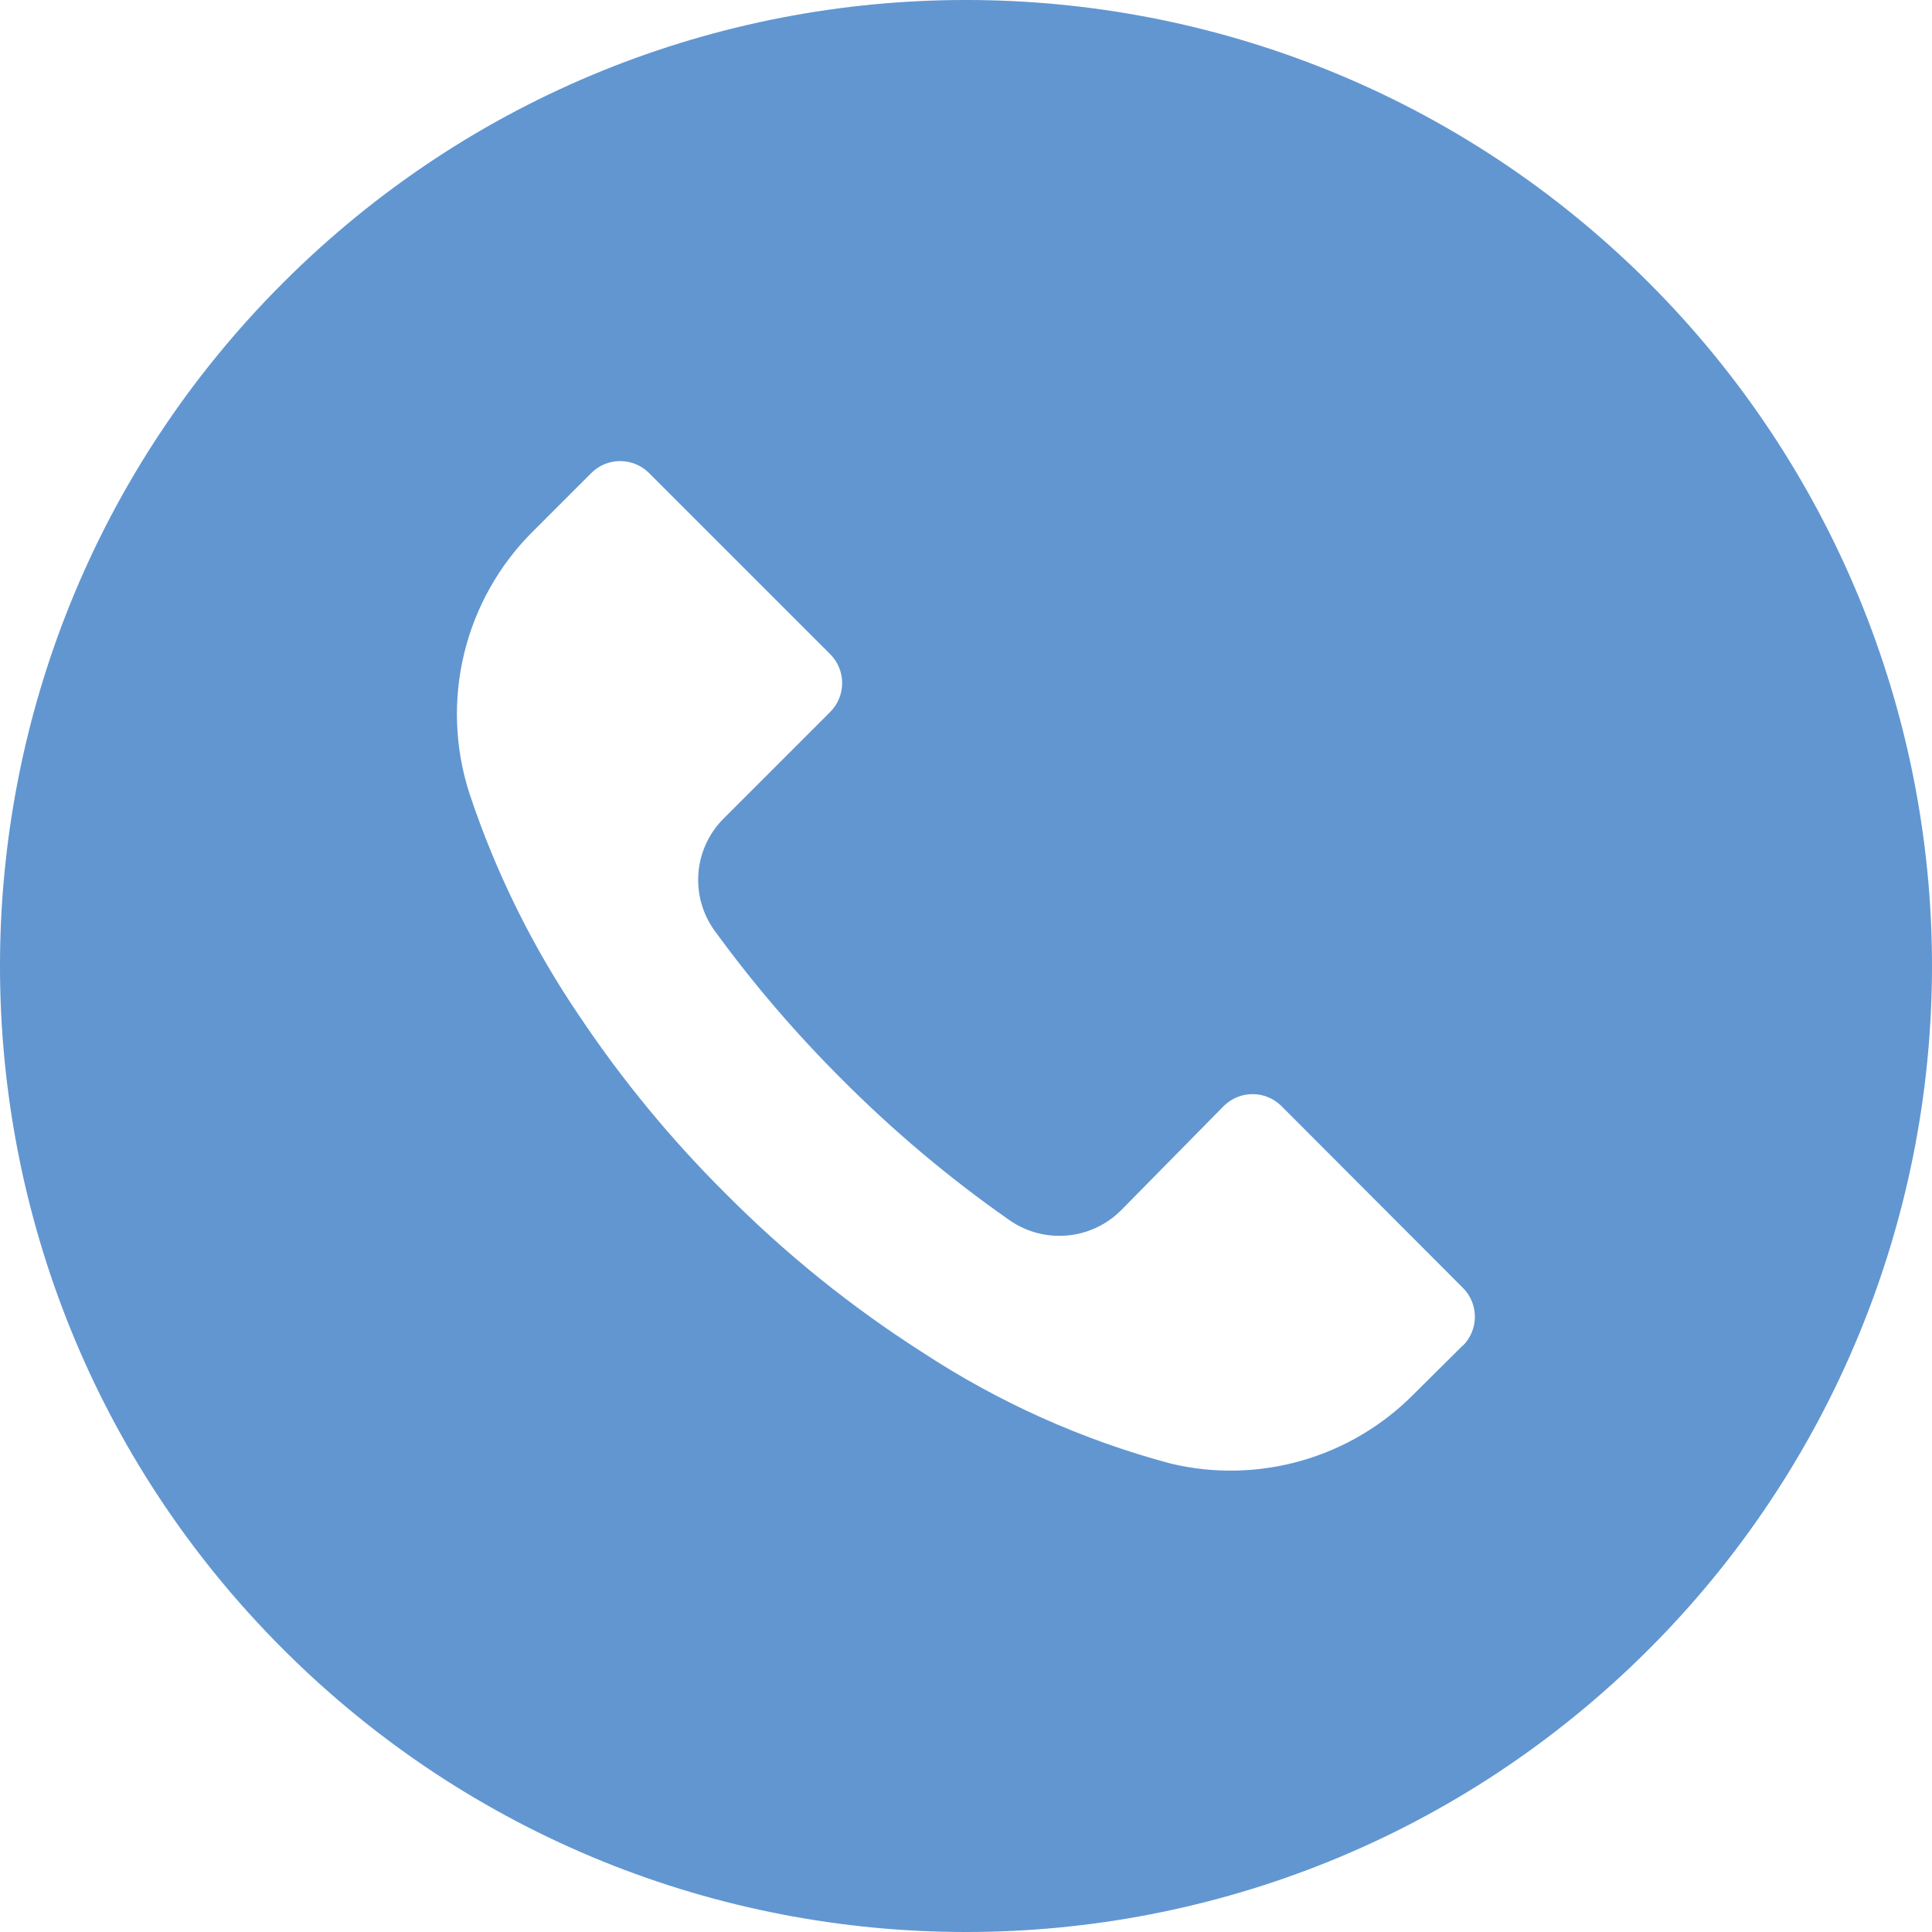
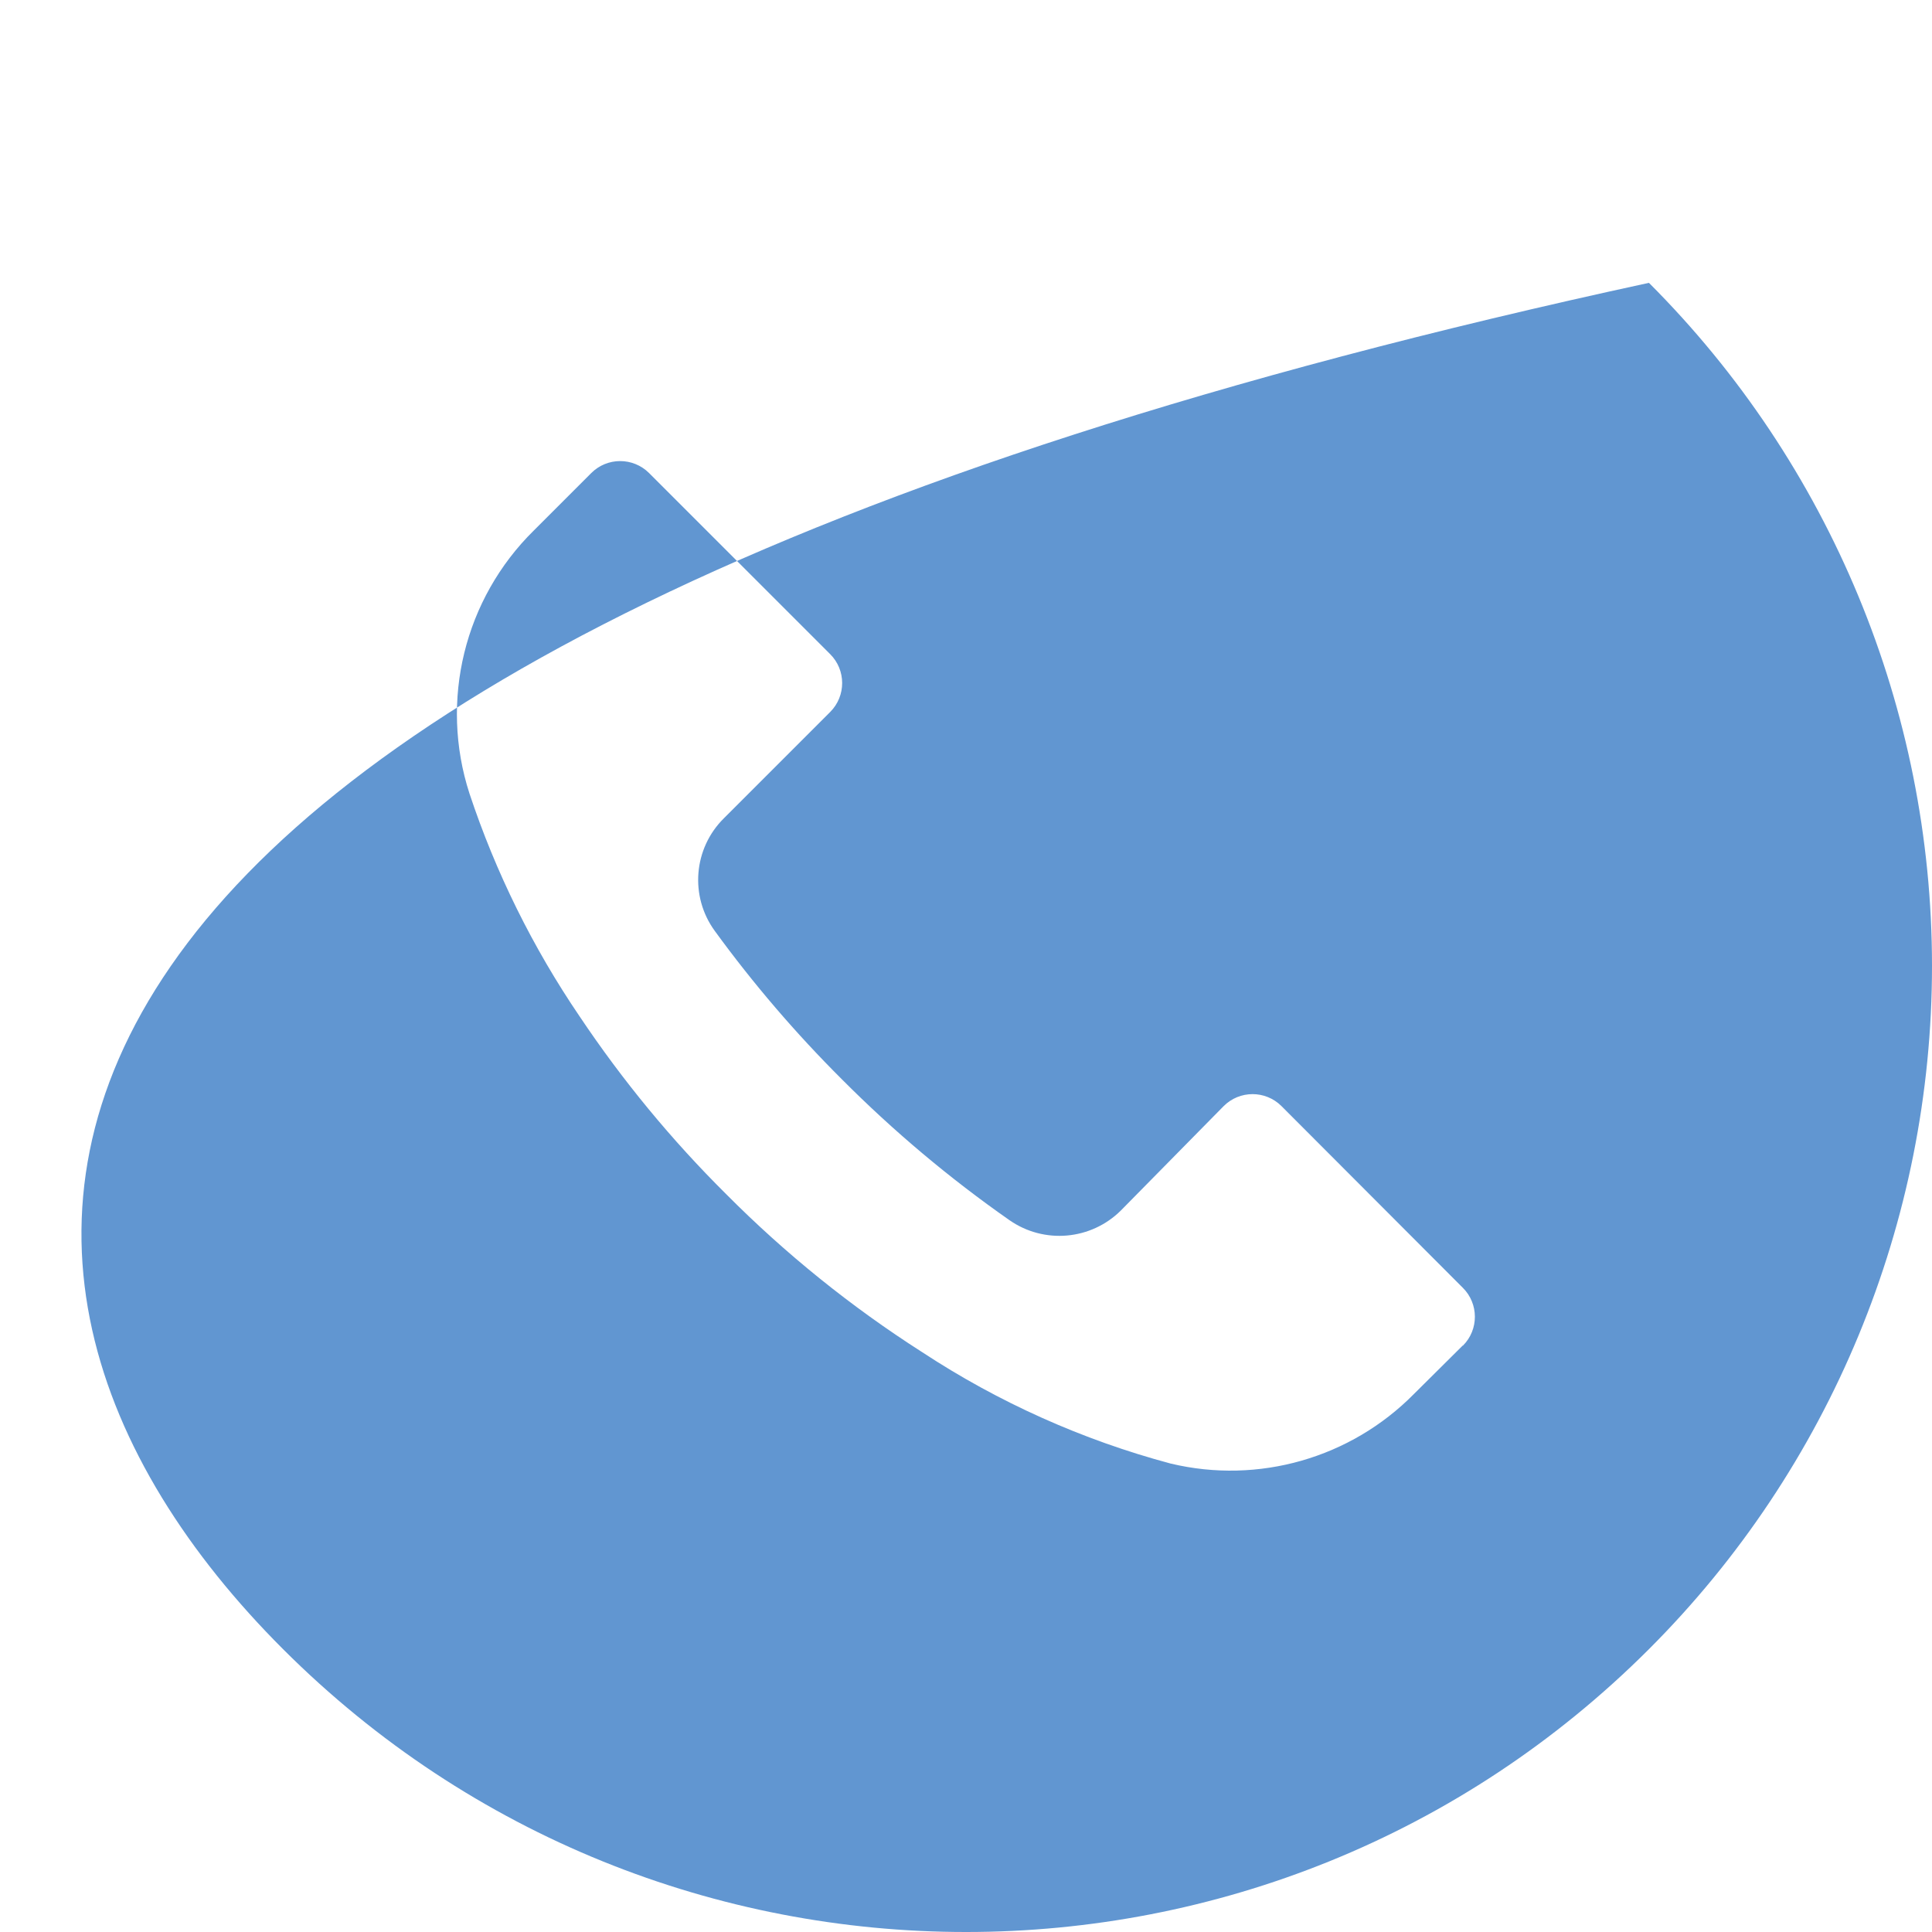
<svg xmlns="http://www.w3.org/2000/svg" width="45" height="45" viewBox="0 0 45 45" fill="none">
-   <path d="M38.407 6.588C29.619 -2.198 15.373 -2.196 6.588 6.592C-2.198 15.381 -2.196 29.627 6.593 38.412C15.381 47.198 29.627 47.196 38.412 38.407C42.632 34.187 45.001 28.463 45 22.495C44.999 16.528 42.627 10.806 38.407 6.588ZM34.075 31.342C34.075 31.343 34.074 31.344 34.072 31.345V31.338L32.932 32.47C31.458 33.963 29.311 34.577 27.27 34.09C25.214 33.54 23.259 32.664 21.48 31.495C19.827 30.439 18.295 29.204 16.913 27.813C15.64 26.55 14.497 25.163 13.5 23.673C12.409 22.069 11.546 20.323 10.935 18.483C10.234 16.321 10.815 13.949 12.435 12.355L13.77 11.02C14.141 10.647 14.744 10.646 15.117 11.017C15.118 11.018 15.119 11.019 15.12 11.02L19.335 15.235C19.708 15.606 19.709 16.209 19.338 16.582C19.337 16.583 19.336 16.584 19.335 16.585L16.86 19.06C16.15 19.763 16.061 20.879 16.65 21.685C17.545 22.914 18.536 24.07 19.613 25.143C20.813 26.348 22.118 27.445 23.512 28.42C24.318 28.982 25.41 28.887 26.107 28.195L28.5 25.765C28.871 25.392 29.474 25.391 29.847 25.762C29.848 25.763 29.849 25.764 29.85 25.765L34.072 29.995C34.445 30.366 34.447 30.969 34.075 31.342Z" fill="#6196D1" />
+   <path d="M38.407 6.588C-2.198 15.381 -2.196 29.627 6.593 38.412C15.381 47.198 29.627 47.196 38.412 38.407C42.632 34.187 45.001 28.463 45 22.495C44.999 16.528 42.627 10.806 38.407 6.588ZM34.075 31.342C34.075 31.343 34.074 31.344 34.072 31.345V31.338L32.932 32.47C31.458 33.963 29.311 34.577 27.27 34.09C25.214 33.54 23.259 32.664 21.48 31.495C19.827 30.439 18.295 29.204 16.913 27.813C15.64 26.55 14.497 25.163 13.5 23.673C12.409 22.069 11.546 20.323 10.935 18.483C10.234 16.321 10.815 13.949 12.435 12.355L13.77 11.02C14.141 10.647 14.744 10.646 15.117 11.017C15.118 11.018 15.119 11.019 15.12 11.02L19.335 15.235C19.708 15.606 19.709 16.209 19.338 16.582C19.337 16.583 19.336 16.584 19.335 16.585L16.86 19.06C16.15 19.763 16.061 20.879 16.65 21.685C17.545 22.914 18.536 24.07 19.613 25.143C20.813 26.348 22.118 27.445 23.512 28.42C24.318 28.982 25.41 28.887 26.107 28.195L28.5 25.765C28.871 25.392 29.474 25.391 29.847 25.762C29.848 25.763 29.849 25.764 29.85 25.765L34.072 29.995C34.445 30.366 34.447 30.969 34.075 31.342Z" fill="#6196D1" />
</svg>